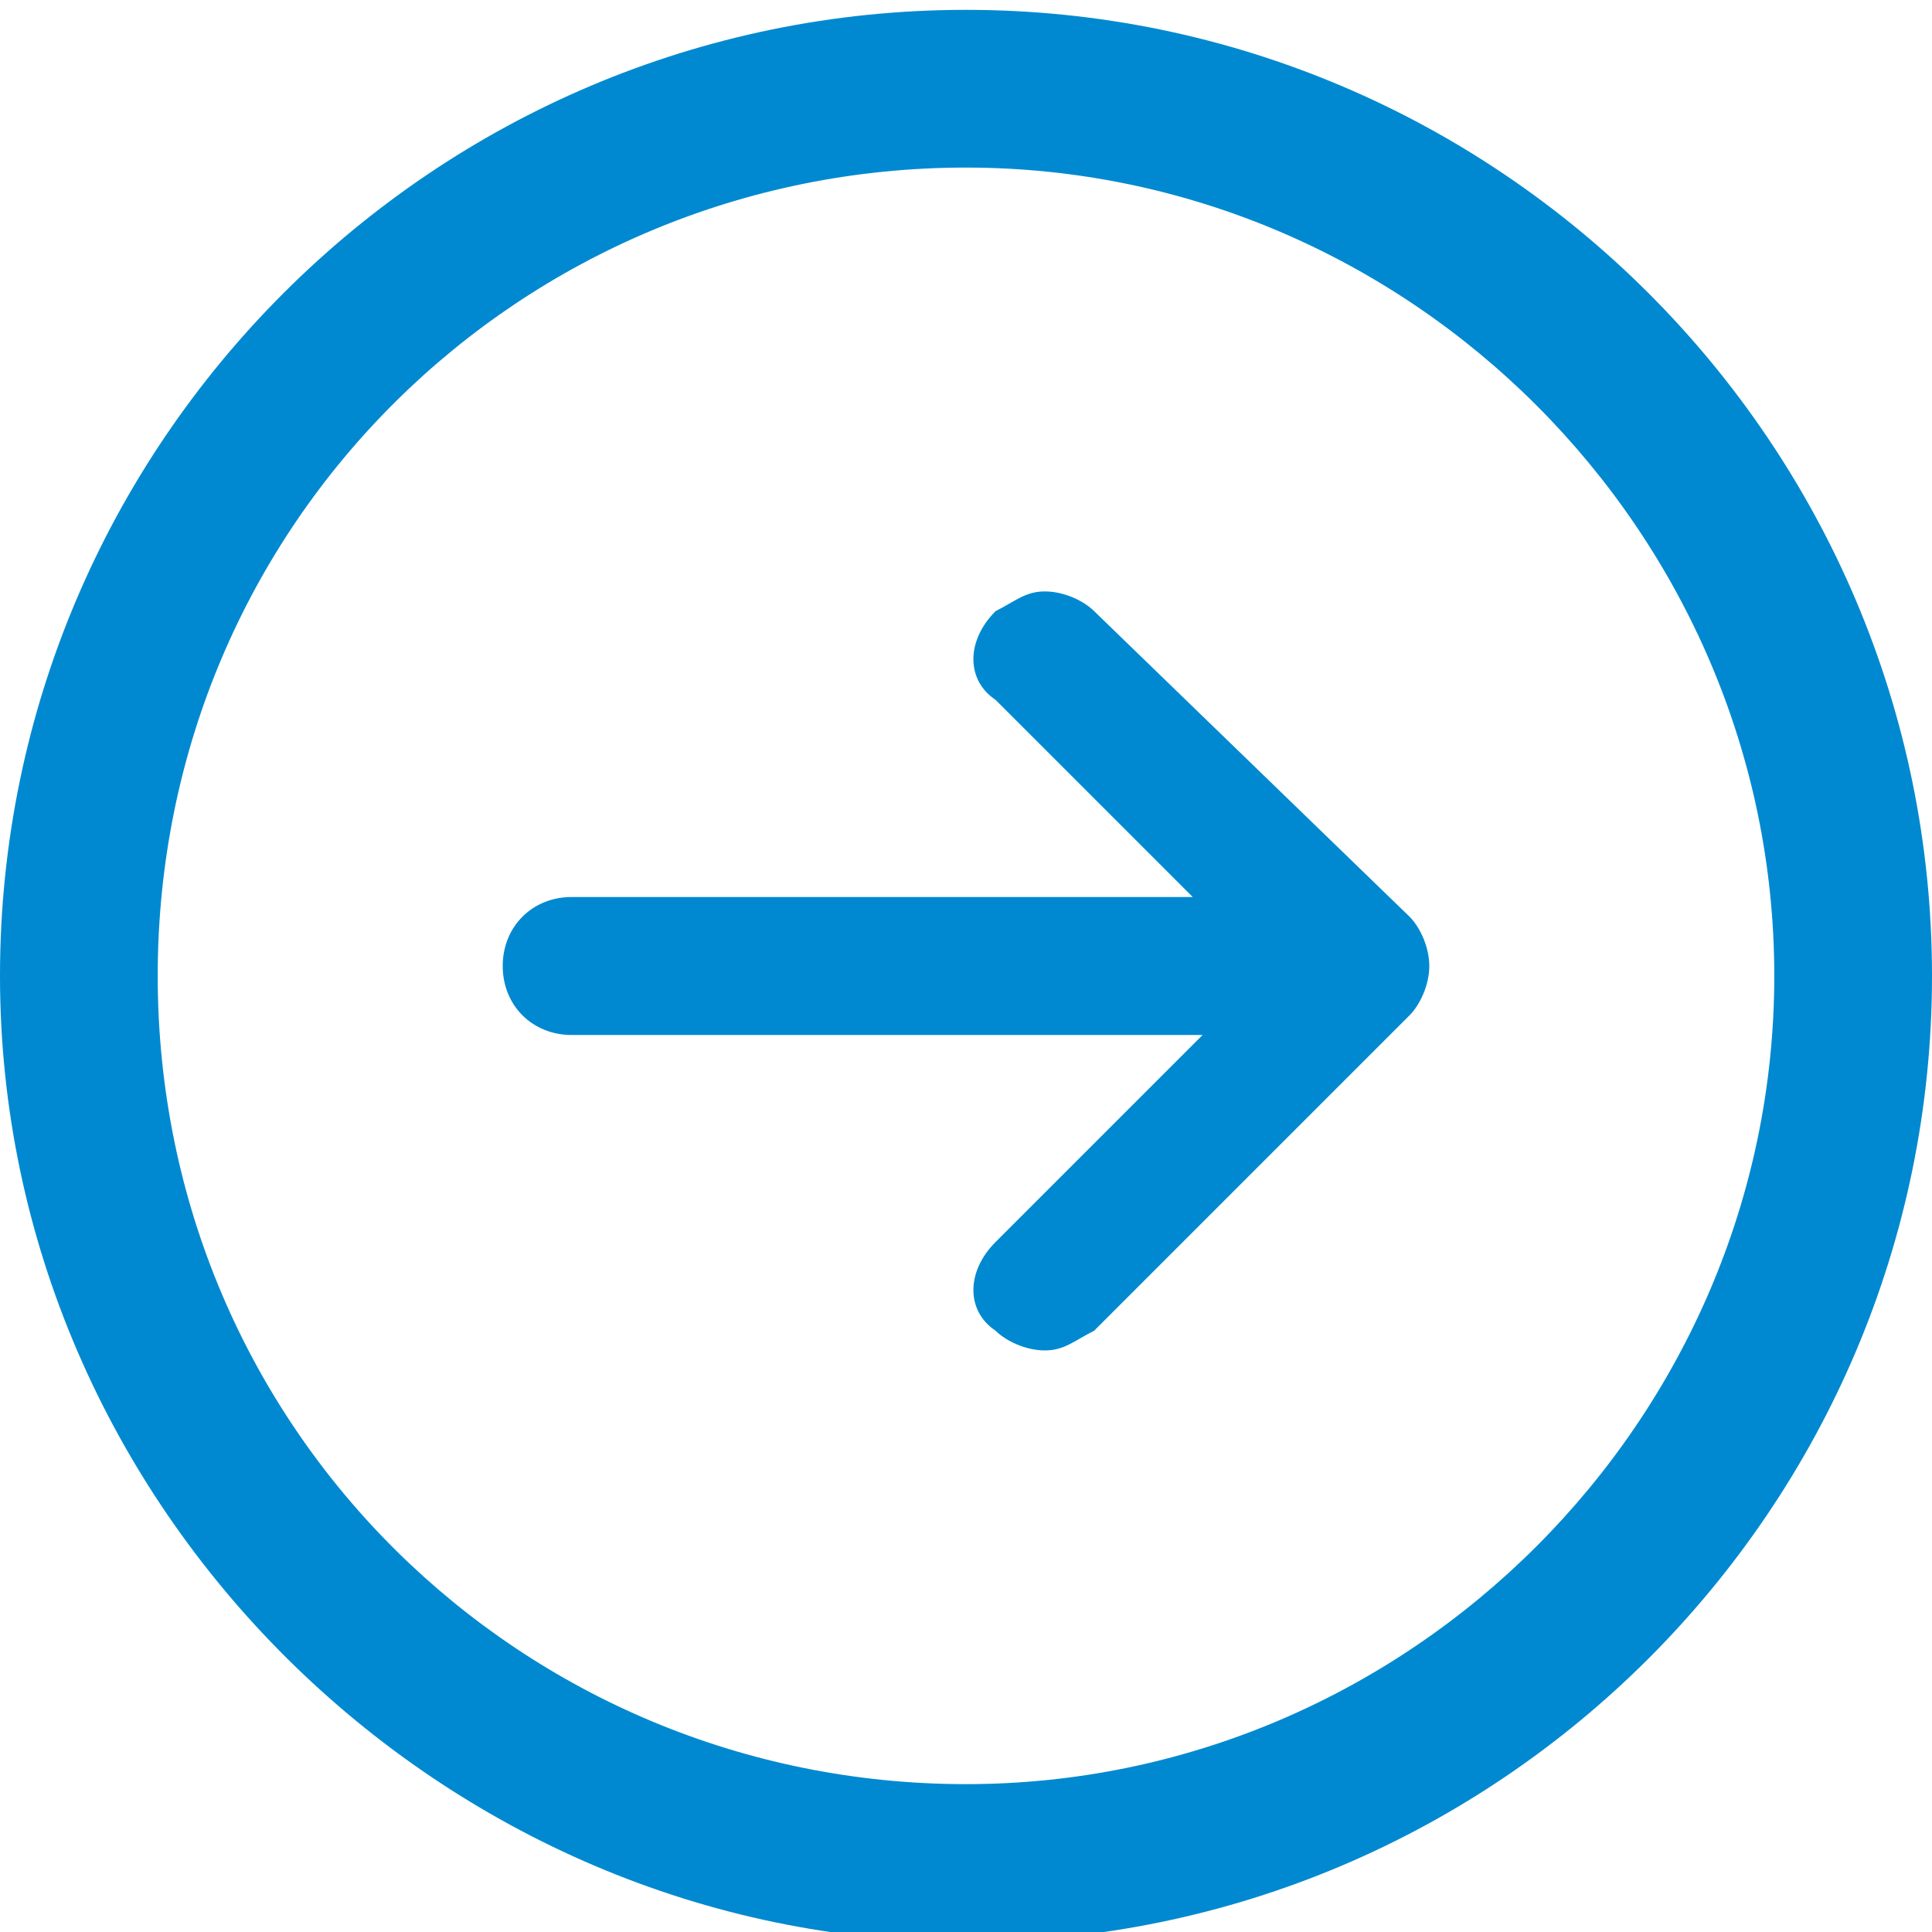
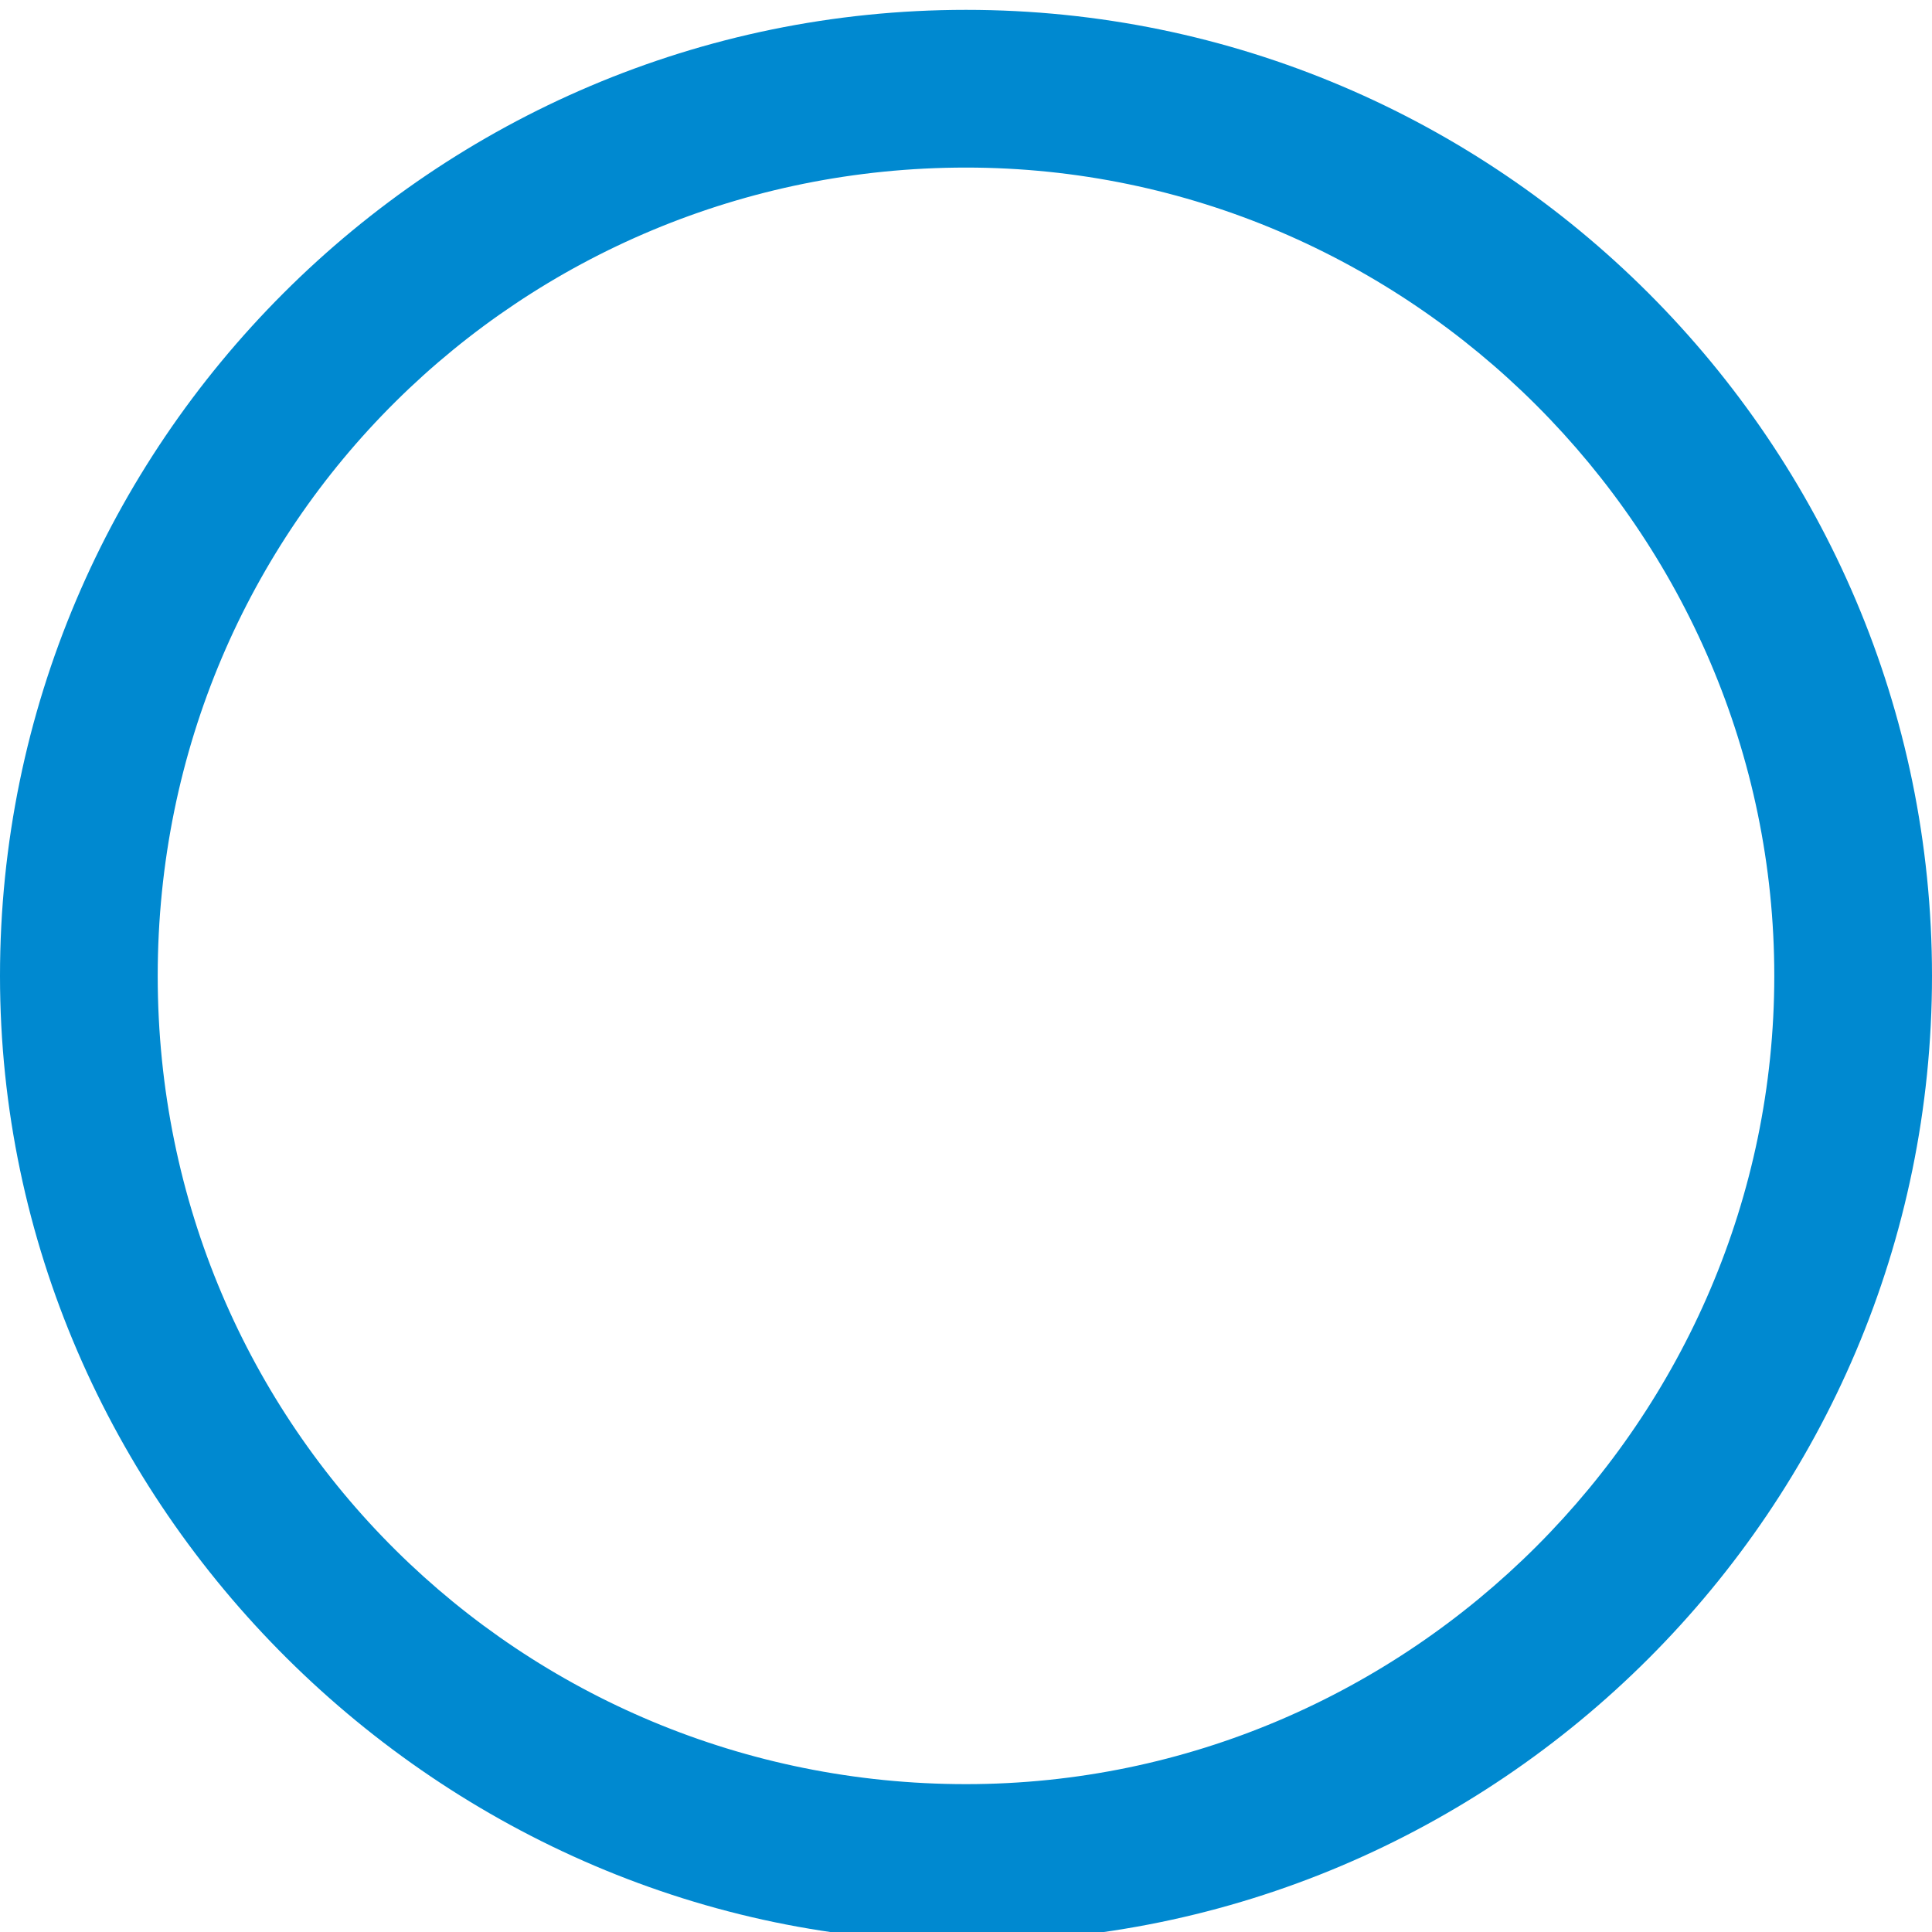
<svg xmlns="http://www.w3.org/2000/svg" version="1.1" id="Icons" x="0px" y="0px" viewBox="0 0 19.6 19.6" style="enable-background:new 0 0 19.6 19.6;" xml:space="preserve">
  <style type="text/css">
	.st0{fill:#0089D0;}
</style>
  <g>
    <path class="st0" d="M9.8,0.1C4.4,0.1,0,4.5,0,9.9c0,5.4,4.5,9.8,9.8,9.8c5.4,0,9.8-4.4,9.8-9.8C19.6,4.5,15.2,0.1,9.8,0.1z    M9.8,18.1c-4.5,0-8.2-3.6-8.2-8.2c0-4.6,3.7-8.2,8.2-8.2S18,5.4,18,9.9S14.3,18.1,9.8,18.1z" />
-     <path class="st0" d="M11.1,6.2C11,6.1,10.8,6,10.6,6c-0.2,0-0.3,0.1-0.5,0.2c-0.3,0.3-0.3,0.7,0,0.9l2,2H5.8   c-0.4,0-0.7,0.3-0.7,0.7c0,0.4,0.3,0.7,0.7,0.7h6.4l-2.1,2.1c-0.3,0.3-0.3,0.7,0,0.9c0.1,0.1,0.3,0.2,0.5,0.2   c0.2,0,0.3-0.1,0.5-0.2l3.2-3.2c0,0,0,0,0,0c0.1-0.1,0.2-0.3,0.2-0.5c0-0.2-0.1-0.4-0.2-0.5L11.1,6.2z" />
  </g>
</svg>